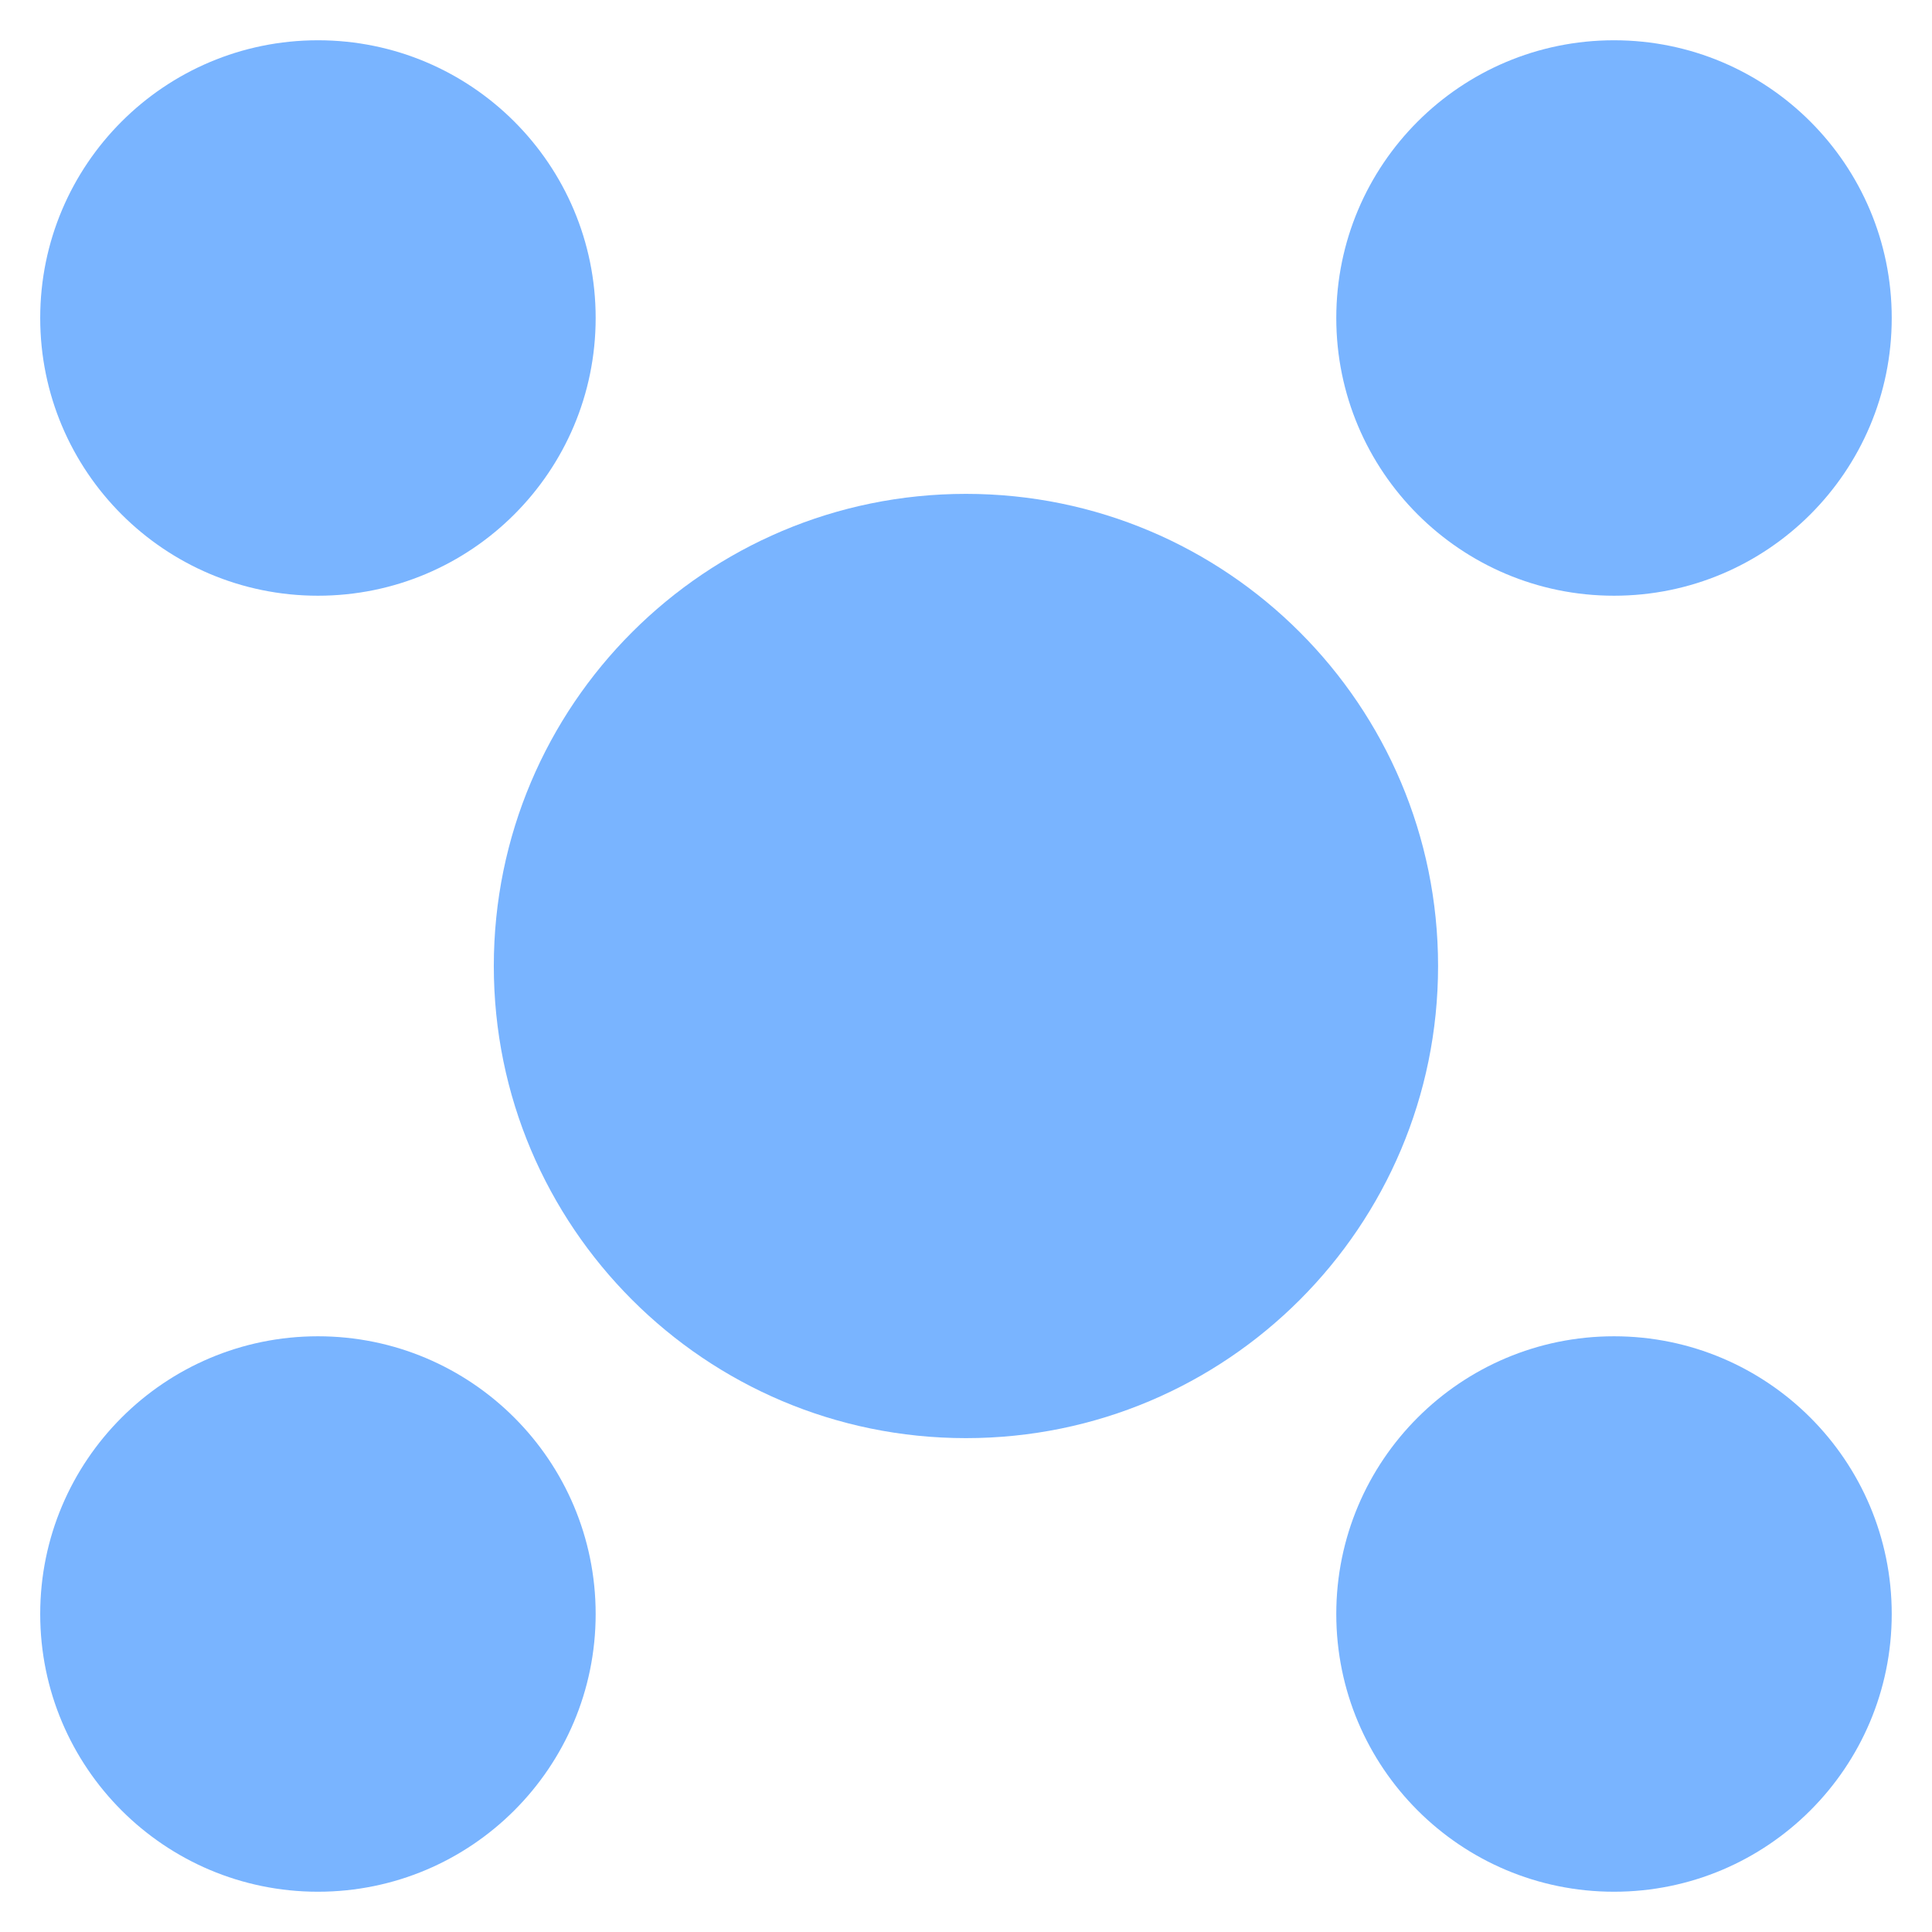
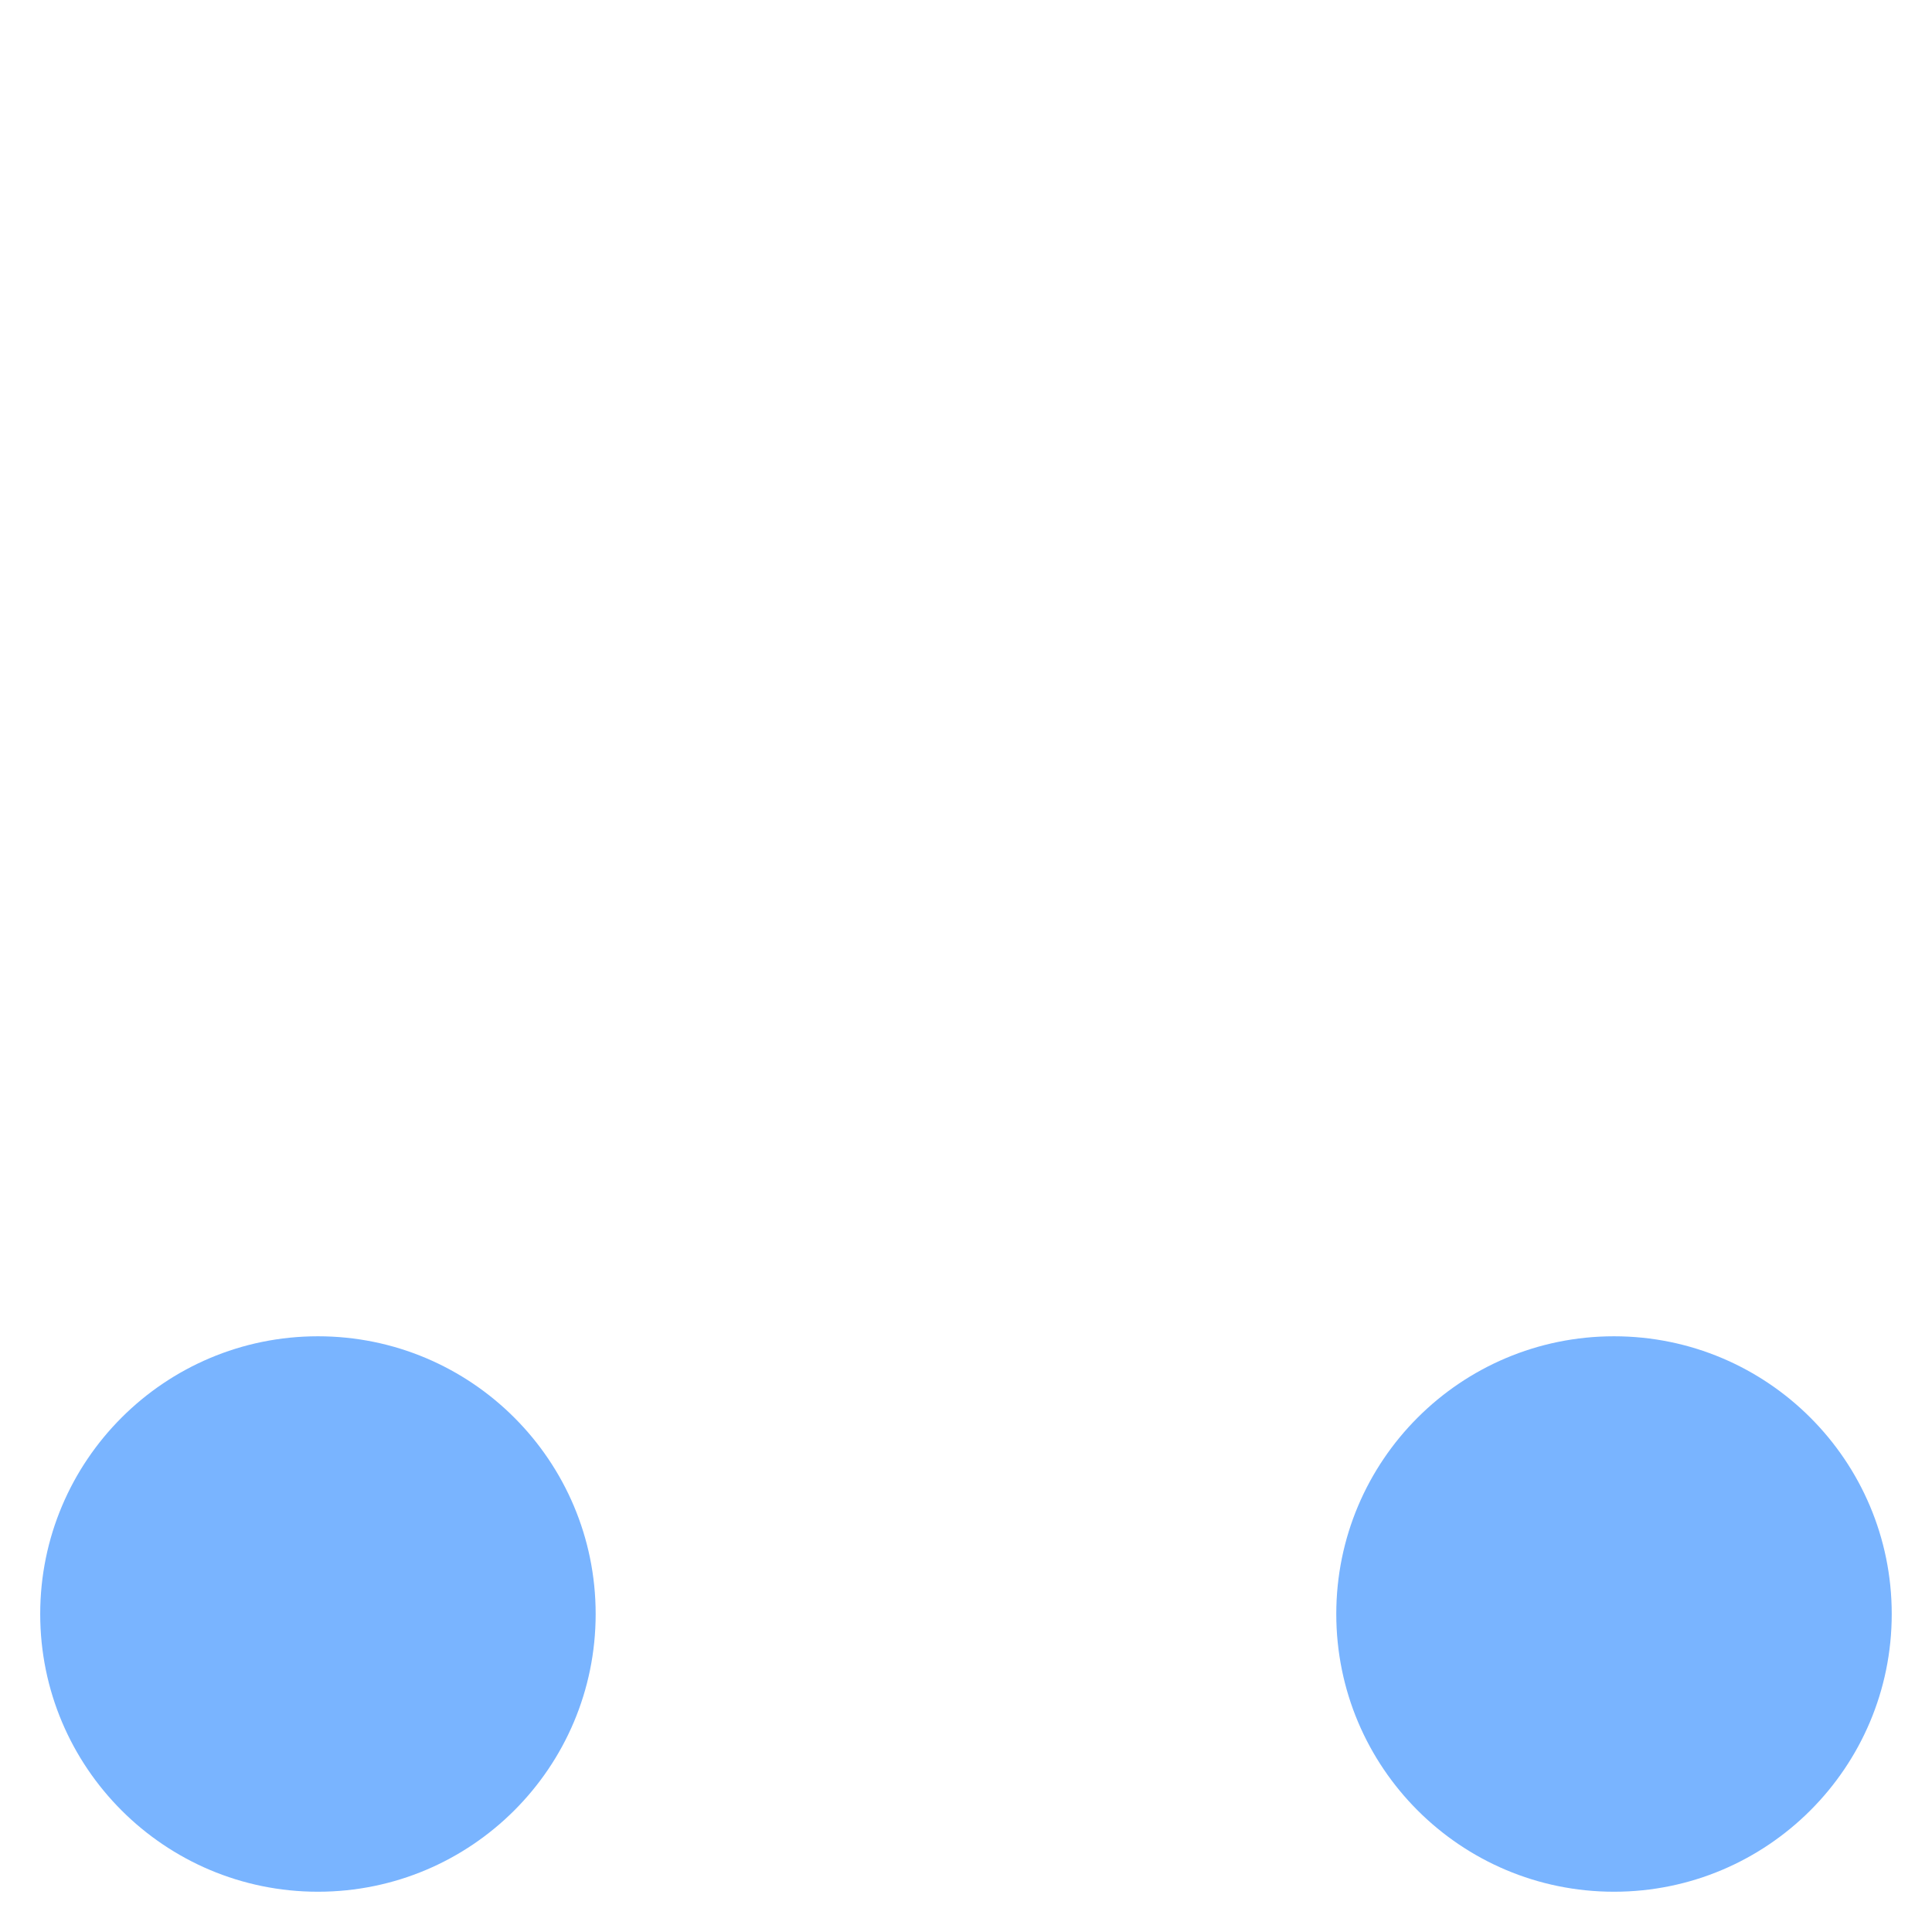
<svg xmlns="http://www.w3.org/2000/svg" width="32" height="32" viewBox="0 0 32 32" fill="none">
  <g clip-path="url(#clip0_377_2312)">
-     <path d="M31.333 5.267C31.333 7.807 29.273 9.867 26.733 9.867C24.192 9.867 22.133 7.807 22.133 5.267C22.133 2.726 24.192 0.667 26.733 0.667C29.273 0.667 31.333 2.726 31.333 5.267Z" fill="#79B4FF" />
    <path d="M31.333 26.733C31.333 29.274 29.273 31.333 26.733 31.333C24.192 31.333 22.133 29.274 22.133 26.733C22.133 24.193 24.192 22.133 26.733 22.133C29.273 22.133 31.333 24.193 31.333 26.733Z" fill="#79B4FF" />
-     <path d="M23.819 16C23.819 20.319 20.318 23.82 15.999 23.82C11.681 23.82 8.179 20.319 8.179 16C8.179 11.681 11.681 8.18 15.999 8.18C20.318 8.18 23.819 11.681 23.819 16Z" fill="#79B4FF" />
-     <path d="M9.866 5.267C9.866 7.807 7.807 9.867 5.266 9.867C2.726 9.867 0.666 7.807 0.666 5.267C0.666 2.726 2.726 0.667 5.266 0.667C7.807 0.667 9.866 2.726 9.866 5.267Z" fill="#79B4FF" />
    <path d="M9.866 26.733C9.866 29.274 7.807 31.333 5.266 31.333C2.726 31.333 0.666 29.274 0.666 26.733C0.666 24.193 2.726 22.133 5.266 22.133C7.807 22.133 9.866 24.193 9.866 26.733Z" fill="#79B4FF" />
  </g>
  <defs>
    <clipPath id="clip0_377_2312">
      <rect width="30.667" height="30.667" fill="white" transform="translate(0.666 0.667)" />
    </clipPath>
  </defs>
</svg>